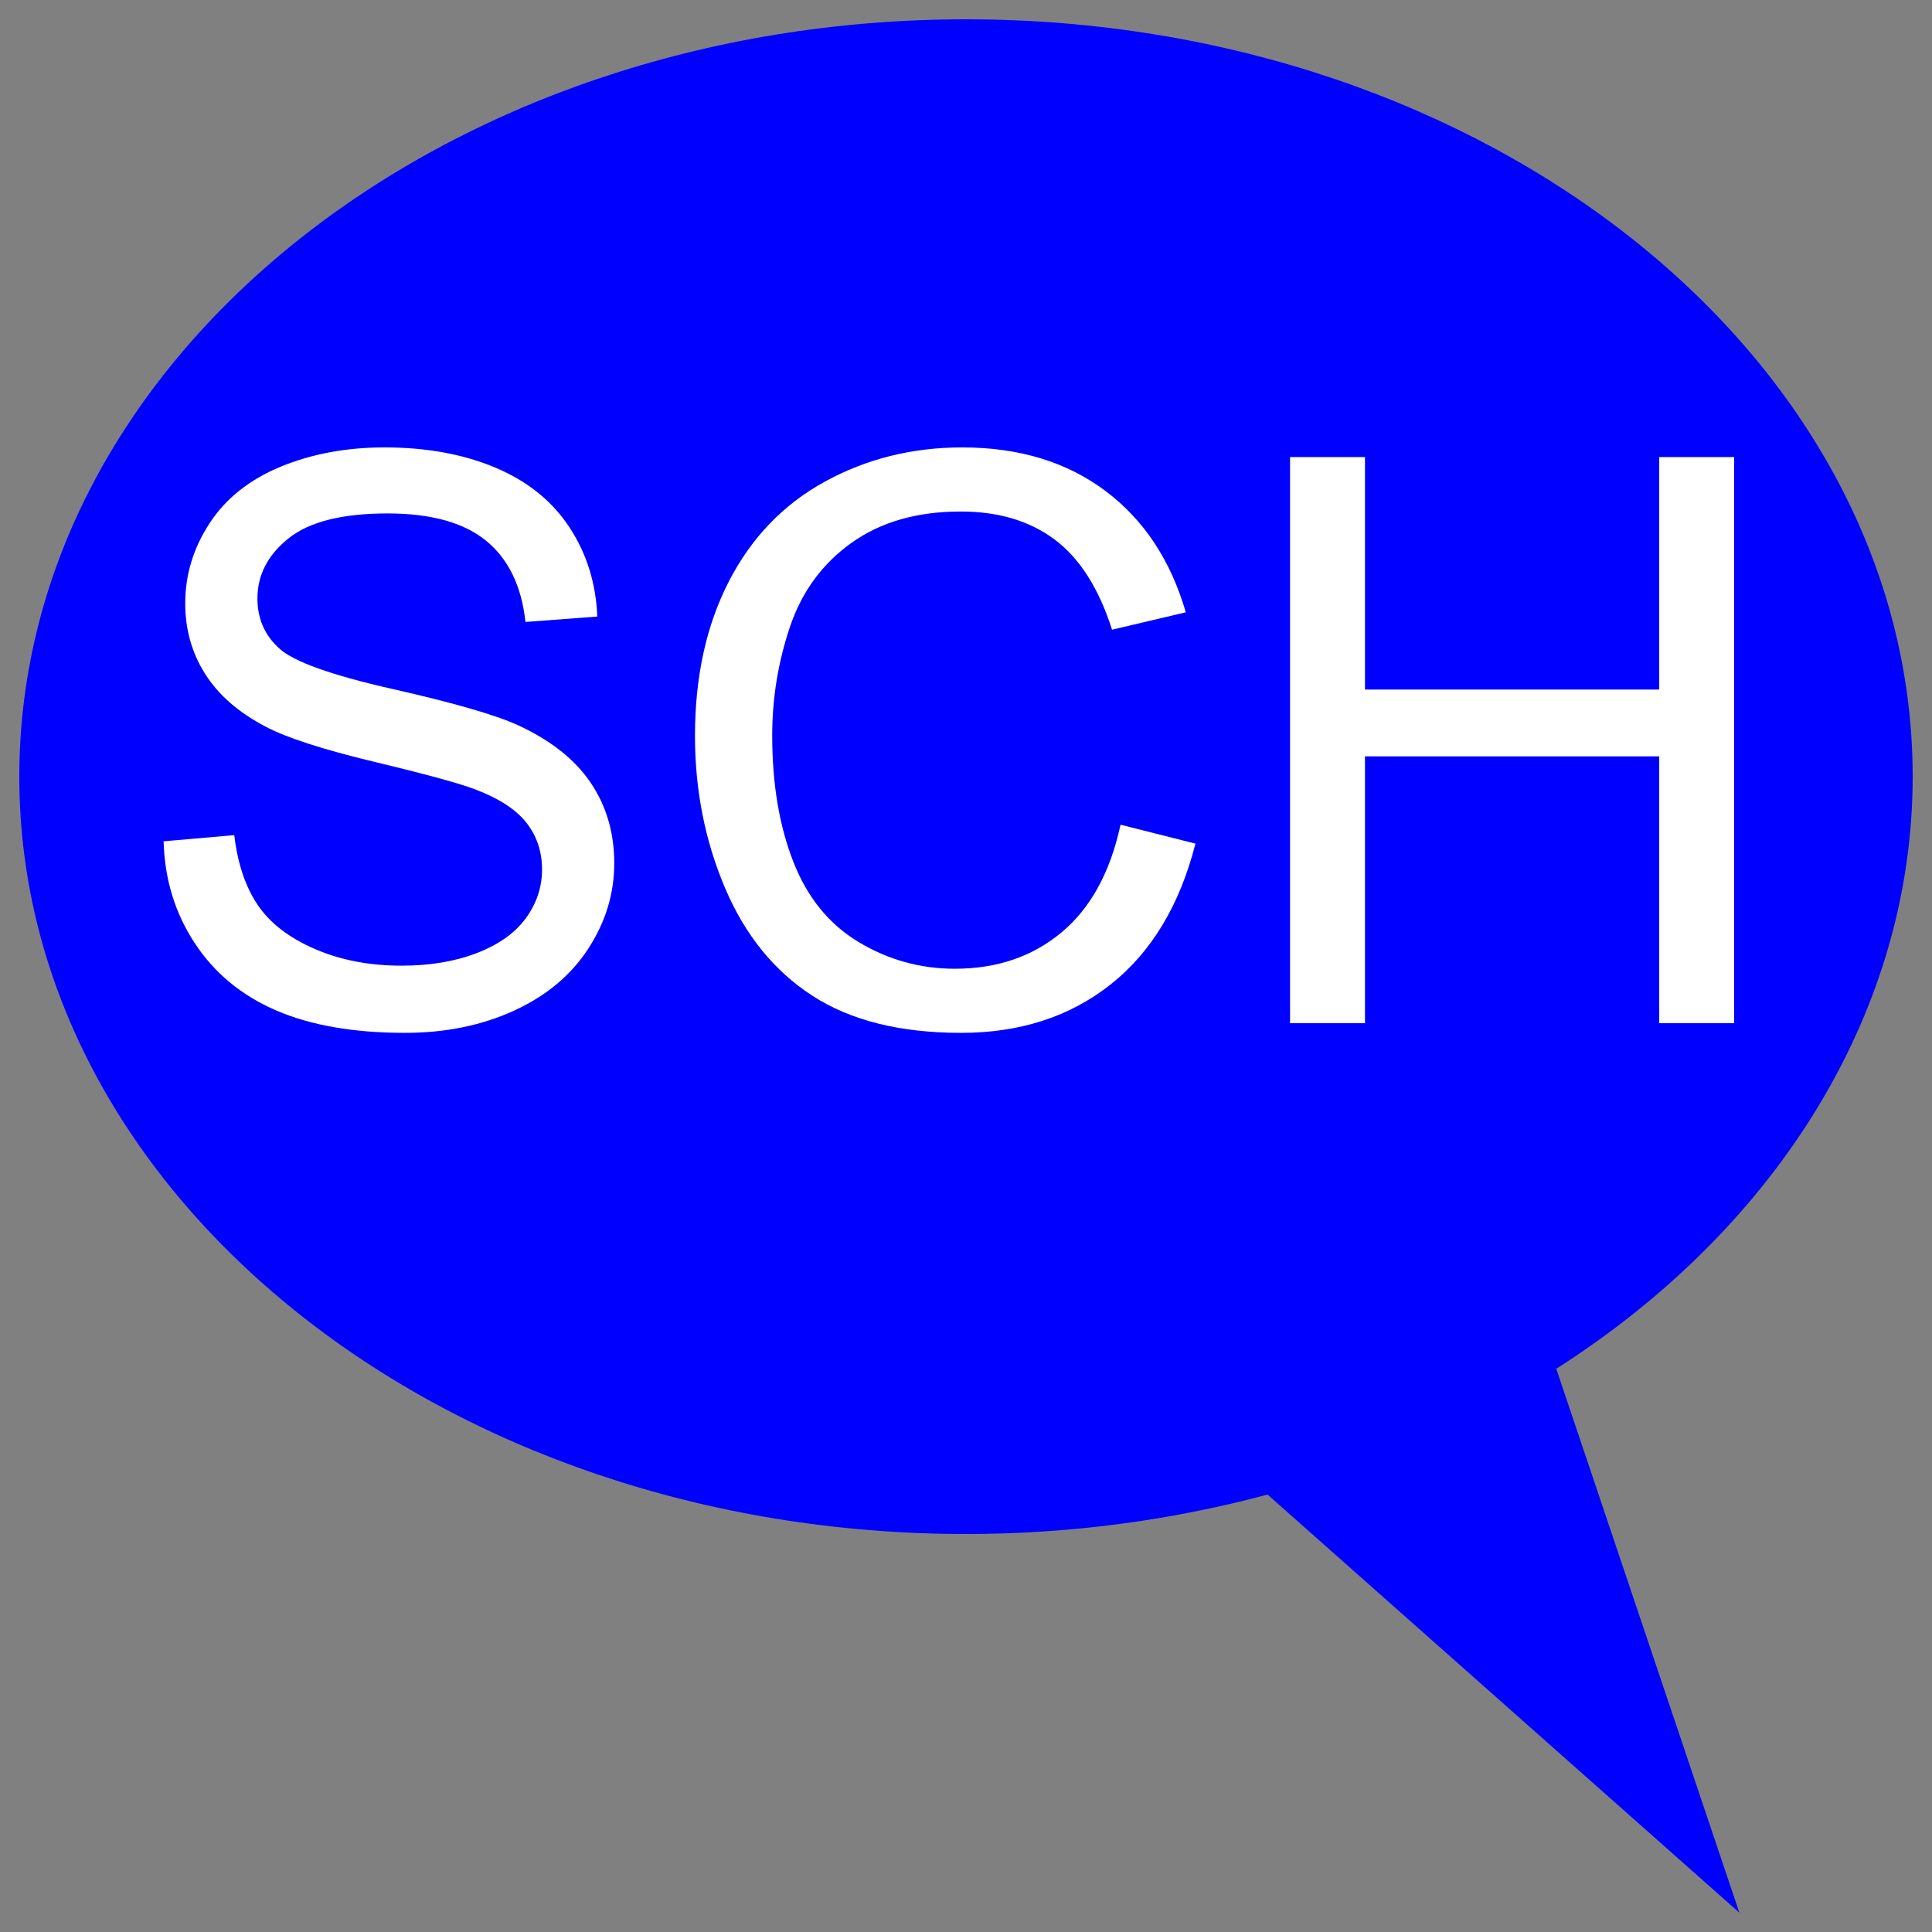
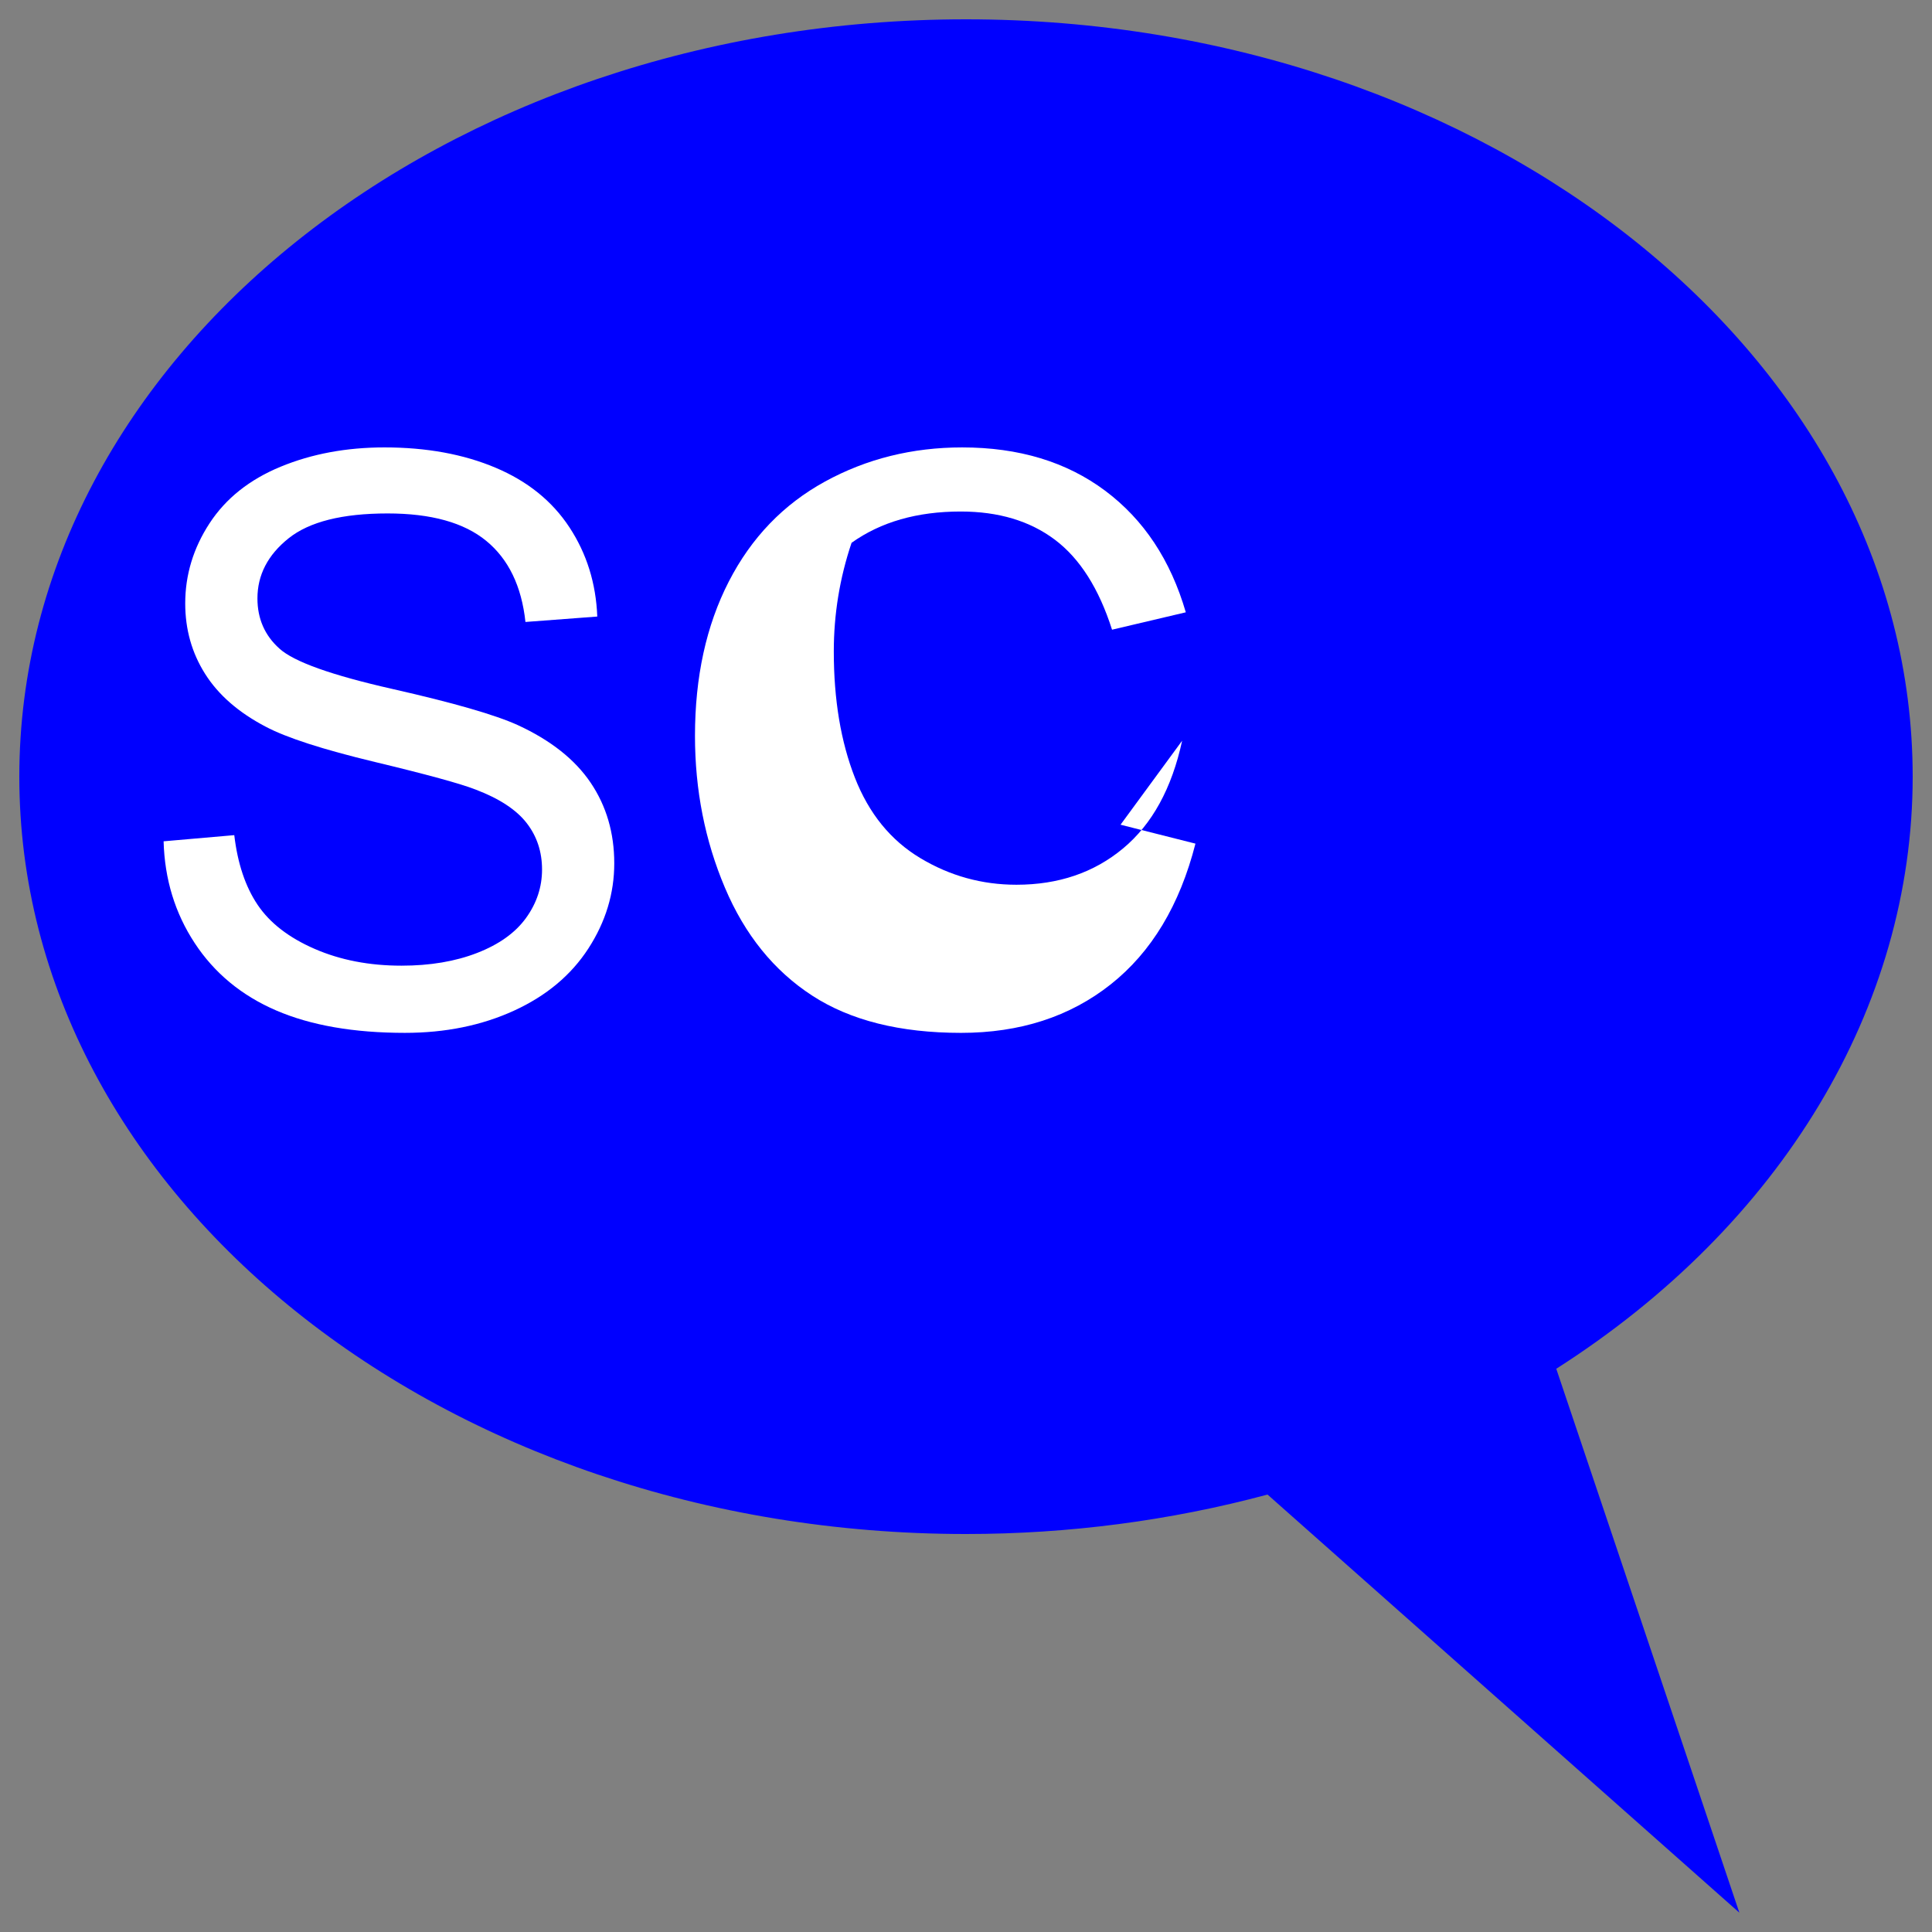
<svg xmlns="http://www.w3.org/2000/svg" width="100%" height="100%" viewBox="0 0 100 100" version="1.1" xml:space="preserve" style="fill-rule:evenodd;clip-rule:evenodd;stroke-linejoin:round;stroke-miterlimit:1.414;">
  <rect x="0" y="0" width="100" height="100" fill="#808080" stroke="none" />
  <path d="M99,40.2c0,-21.635 -21.956,-39.2 -49,-39.2c-27.044,0 -49,17.565 -49,39.2c0,21.635 21.956,39.2 49,39.2c5.306,0 10.577,-0.69 15.607,-2.042l24.422,21.642l-9.477,-28.153c11.658,-7.438 18.448,-18.718 18.448,-30.647Z" style="fill:#00f;" />
  <path d="M8.468,43.546l3.658,-0.319c0.173,1.465 0.576,2.668 1.209,3.607c0.633,0.94 1.616,1.699 2.948,2.279c1.333,0.58 2.832,0.87 4.498,0.87c1.479,0 2.785,-0.22 3.917,-0.66c1.133,-0.44 1.976,-1.043 2.529,-1.809c0.553,-0.766 0.829,-1.602 0.829,-2.508c0,-0.92 -0.266,-1.723 -0.799,-2.409c-0.533,-0.686 -1.413,-1.263 -2.639,-1.729c-0.786,-0.307 -2.525,-0.783 -5.217,-1.429c-2.691,-0.646 -4.577,-1.256 -5.656,-1.829c-1.399,-0.733 -2.442,-1.642 -3.128,-2.729c-0.687,-1.086 -1.03,-2.301 -1.03,-3.647c0,-1.479 0.42,-2.862 1.259,-4.148c0.84,-1.286 2.066,-2.262 3.678,-2.928c1.613,-0.666 3.405,-1 5.377,-1c2.172,0 4.088,0.35 5.747,1.05c1.659,0.699 2.935,1.729 3.827,3.088c0.893,1.359 1.373,2.898 1.44,4.617l-3.718,0.28c-0.2,-1.852 -0.876,-3.251 -2.029,-4.197c-1.153,-0.947 -2.855,-1.42 -5.107,-1.42c-2.345,0 -4.054,0.43 -5.127,1.29c-1.073,0.859 -1.609,1.895 -1.609,3.108c0,1.053 0.38,1.919 1.139,2.598c0.747,0.68 2.695,1.376 5.847,2.089c3.151,0.713 5.313,1.336 6.486,1.869c1.706,0.786 2.965,1.782 3.778,2.988c0.813,1.206 1.219,2.595 1.219,4.168c0,1.559 -0.446,3.028 -1.339,4.407c-0.893,1.379 -2.176,2.452 -3.848,3.218c-1.672,0.766 -3.554,1.15 -5.647,1.15c-2.651,0 -4.873,-0.387 -6.666,-1.16c-1.792,-0.773 -3.198,-1.935 -4.217,-3.488c-1.02,-1.552 -1.556,-3.308 -1.609,-5.267Z" style="fill:#fff;fill-rule:nonzero;" />
-   <path d="M57.999,42.687l3.877,0.979c-0.813,3.185 -2.275,5.614 -4.387,7.286c-2.112,1.672 -4.694,2.509 -7.746,2.509c-3.158,0 -5.726,-0.643 -7.705,-1.929c-1.979,-1.286 -3.485,-3.148 -4.517,-5.587c-1.033,-2.439 -1.549,-5.057 -1.549,-7.855c0,-3.052 0.583,-5.714 1.749,-7.986c1.166,-2.272 2.825,-3.997 4.977,-5.177c2.152,-1.179 4.52,-1.769 7.105,-1.769c2.932,0 5.397,0.747 7.396,2.239c1.999,1.493 3.391,3.591 4.178,6.296l-3.818,0.9c-0.68,-2.132 -1.666,-3.685 -2.958,-4.657c-1.293,-0.973 -2.919,-1.46 -4.878,-1.46c-2.252,0 -4.134,0.54 -5.646,1.619c-1.513,1.08 -2.575,2.529 -3.188,4.348c-0.613,1.819 -0.92,3.694 -0.92,5.627c0,2.491 0.363,4.667 1.09,6.526c0.726,1.859 1.855,3.248 3.388,4.167c1.532,0.92 3.191,1.379 4.977,1.379c2.172,0 4.011,-0.626 5.516,-1.878c1.506,-1.253 2.526,-3.112 3.059,-5.577Z" style="fill:#fff;fill-rule:nonzero;" />
-   <path d="M66.773,52.961l0,-29.303l3.878,0l0,12.033l15.231,0l0,-12.033l3.878,0l0,29.303l-3.878,0l0,-13.812l-15.231,0l0,13.812l-3.878,0Z" style="fill:#fff;fill-rule:nonzero;" />
+   <path d="M57.999,42.687l3.877,0.979c-0.813,3.185 -2.275,5.614 -4.387,7.286c-2.112,1.672 -4.694,2.509 -7.746,2.509c-3.158,0 -5.726,-0.643 -7.705,-1.929c-1.979,-1.286 -3.485,-3.148 -4.517,-5.587c-1.033,-2.439 -1.549,-5.057 -1.549,-7.855c0,-3.052 0.583,-5.714 1.749,-7.986c1.166,-2.272 2.825,-3.997 4.977,-5.177c2.152,-1.179 4.52,-1.769 7.105,-1.769c2.932,0 5.397,0.747 7.396,2.239c1.999,1.493 3.391,3.591 4.178,6.296l-3.818,0.9c-0.68,-2.132 -1.666,-3.685 -2.958,-4.657c-1.293,-0.973 -2.919,-1.46 -4.878,-1.46c-2.252,0 -4.134,0.54 -5.646,1.619c-0.613,1.819 -0.92,3.694 -0.92,5.627c0,2.491 0.363,4.667 1.09,6.526c0.726,1.859 1.855,3.248 3.388,4.167c1.532,0.92 3.191,1.379 4.977,1.379c2.172,0 4.011,-0.626 5.516,-1.878c1.506,-1.253 2.526,-3.112 3.059,-5.577Z" style="fill:#fff;fill-rule:nonzero;" />
</svg>